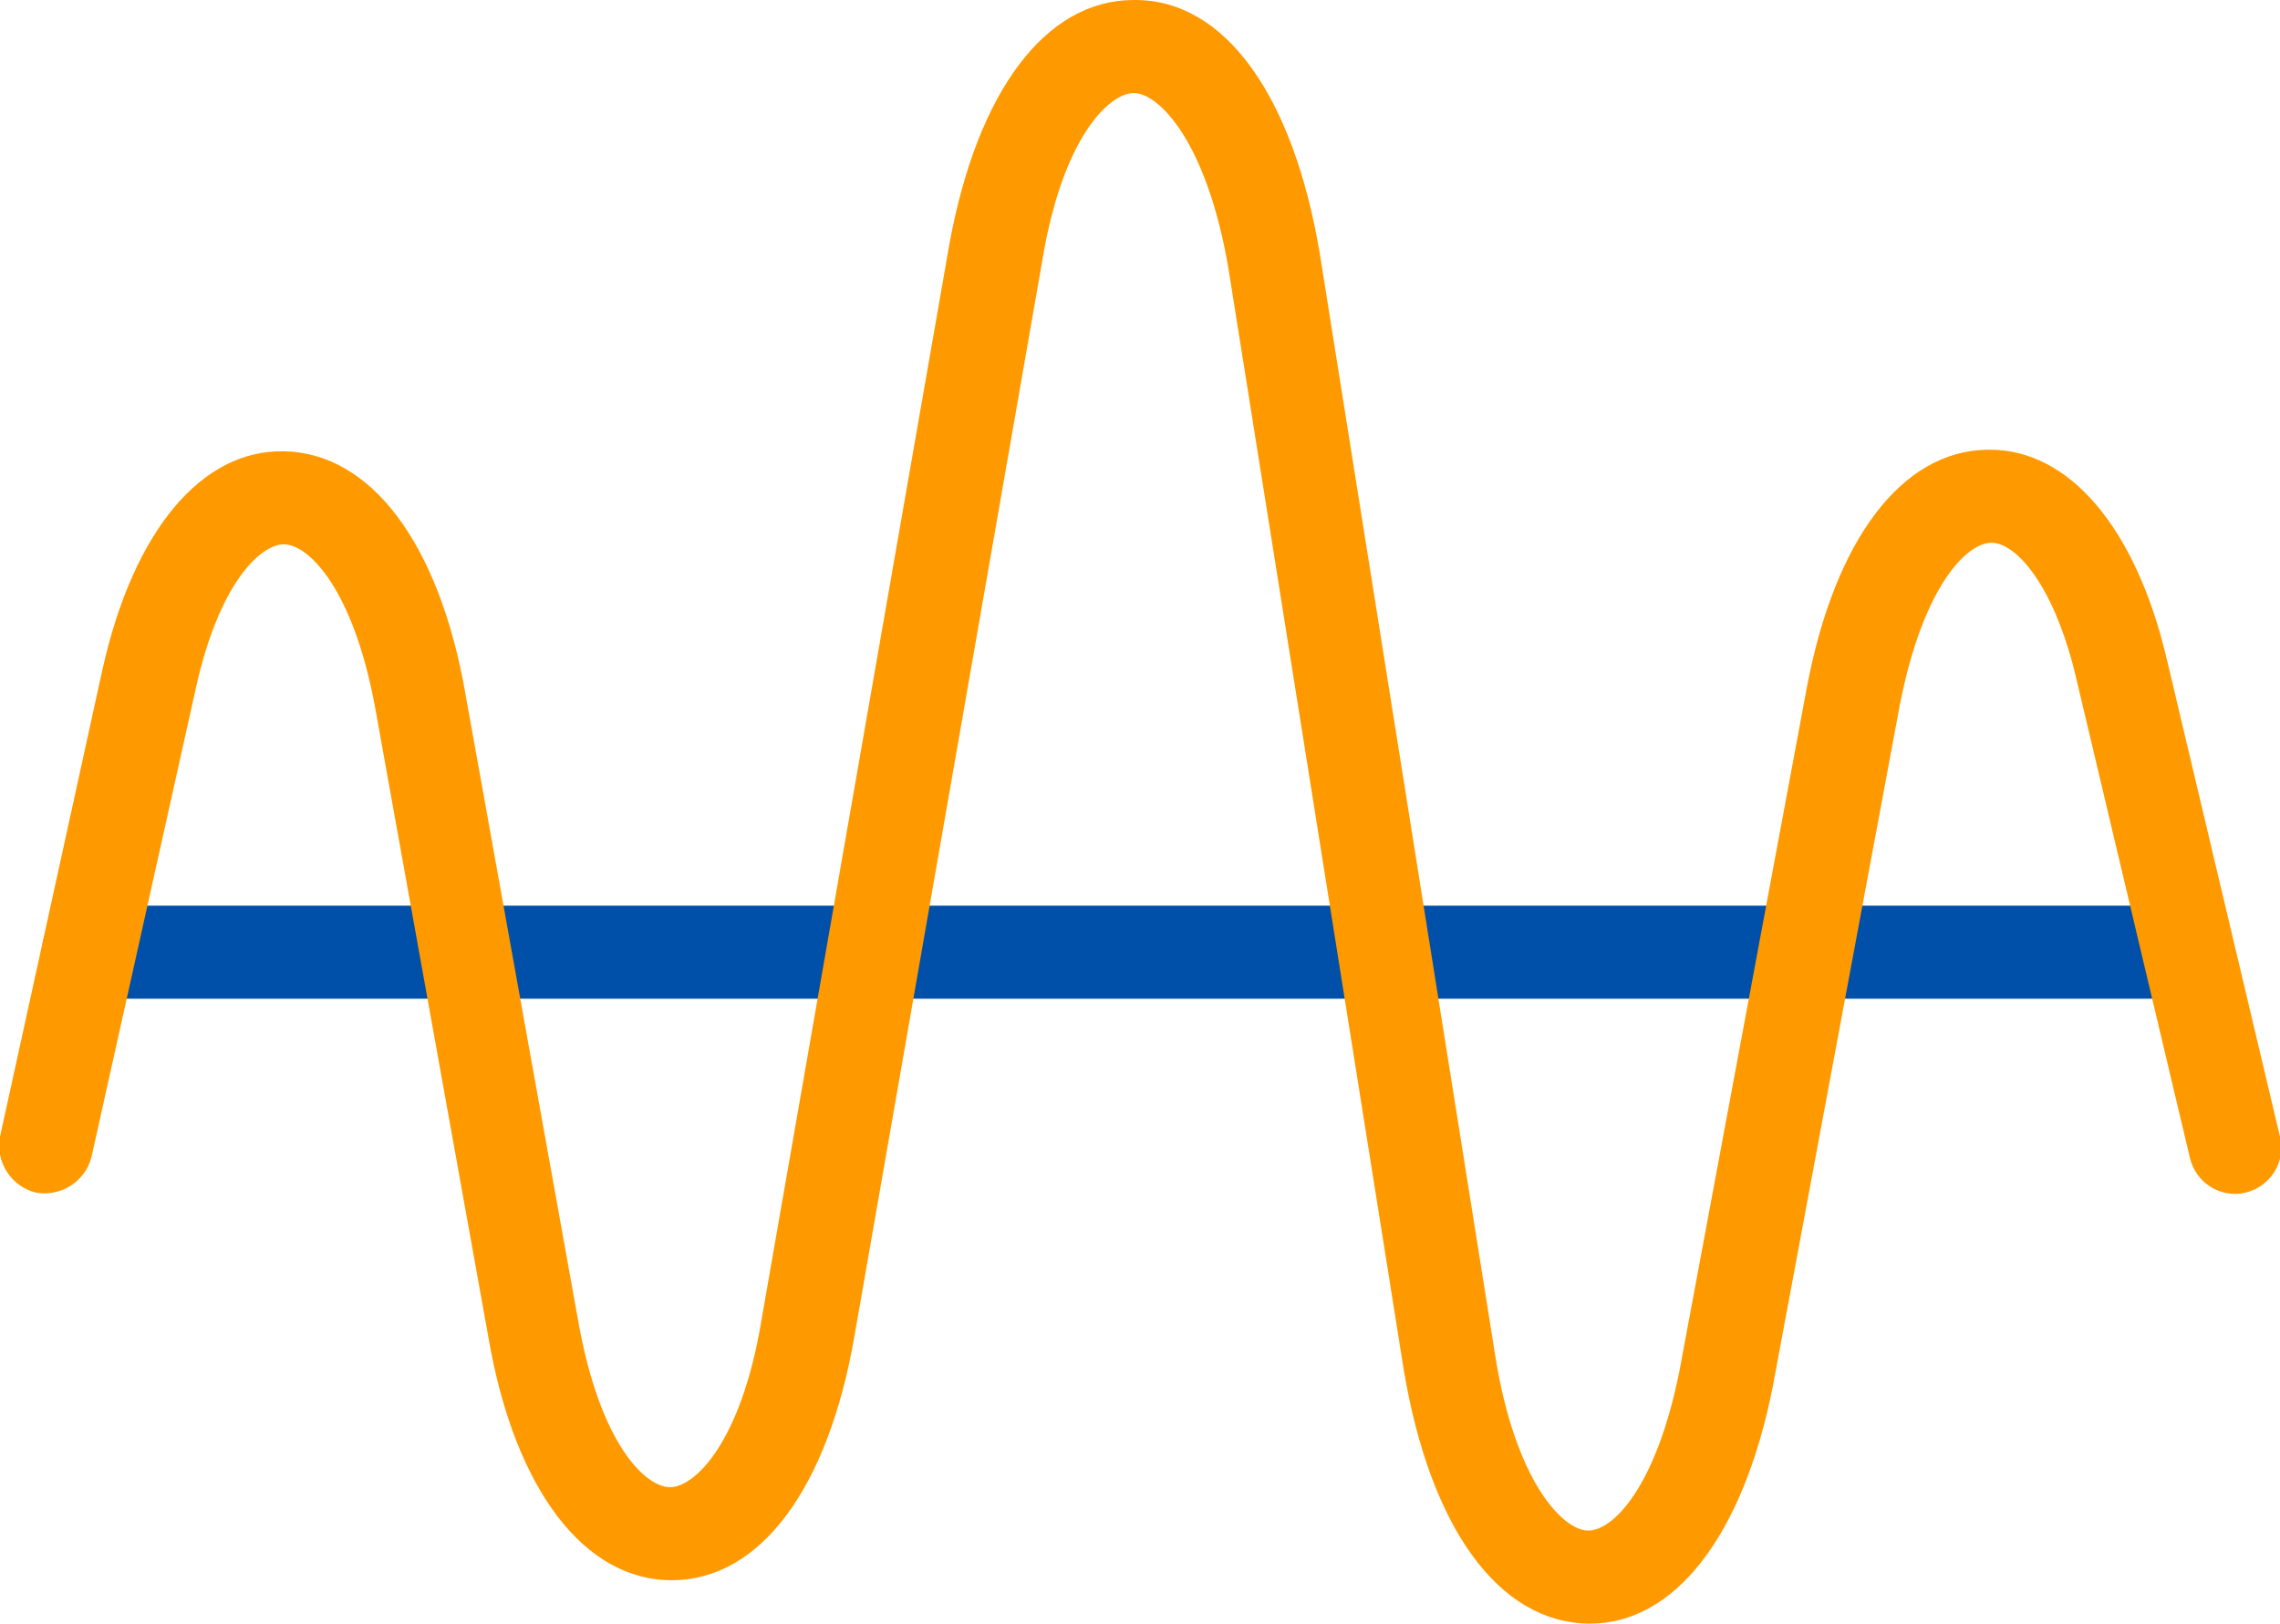
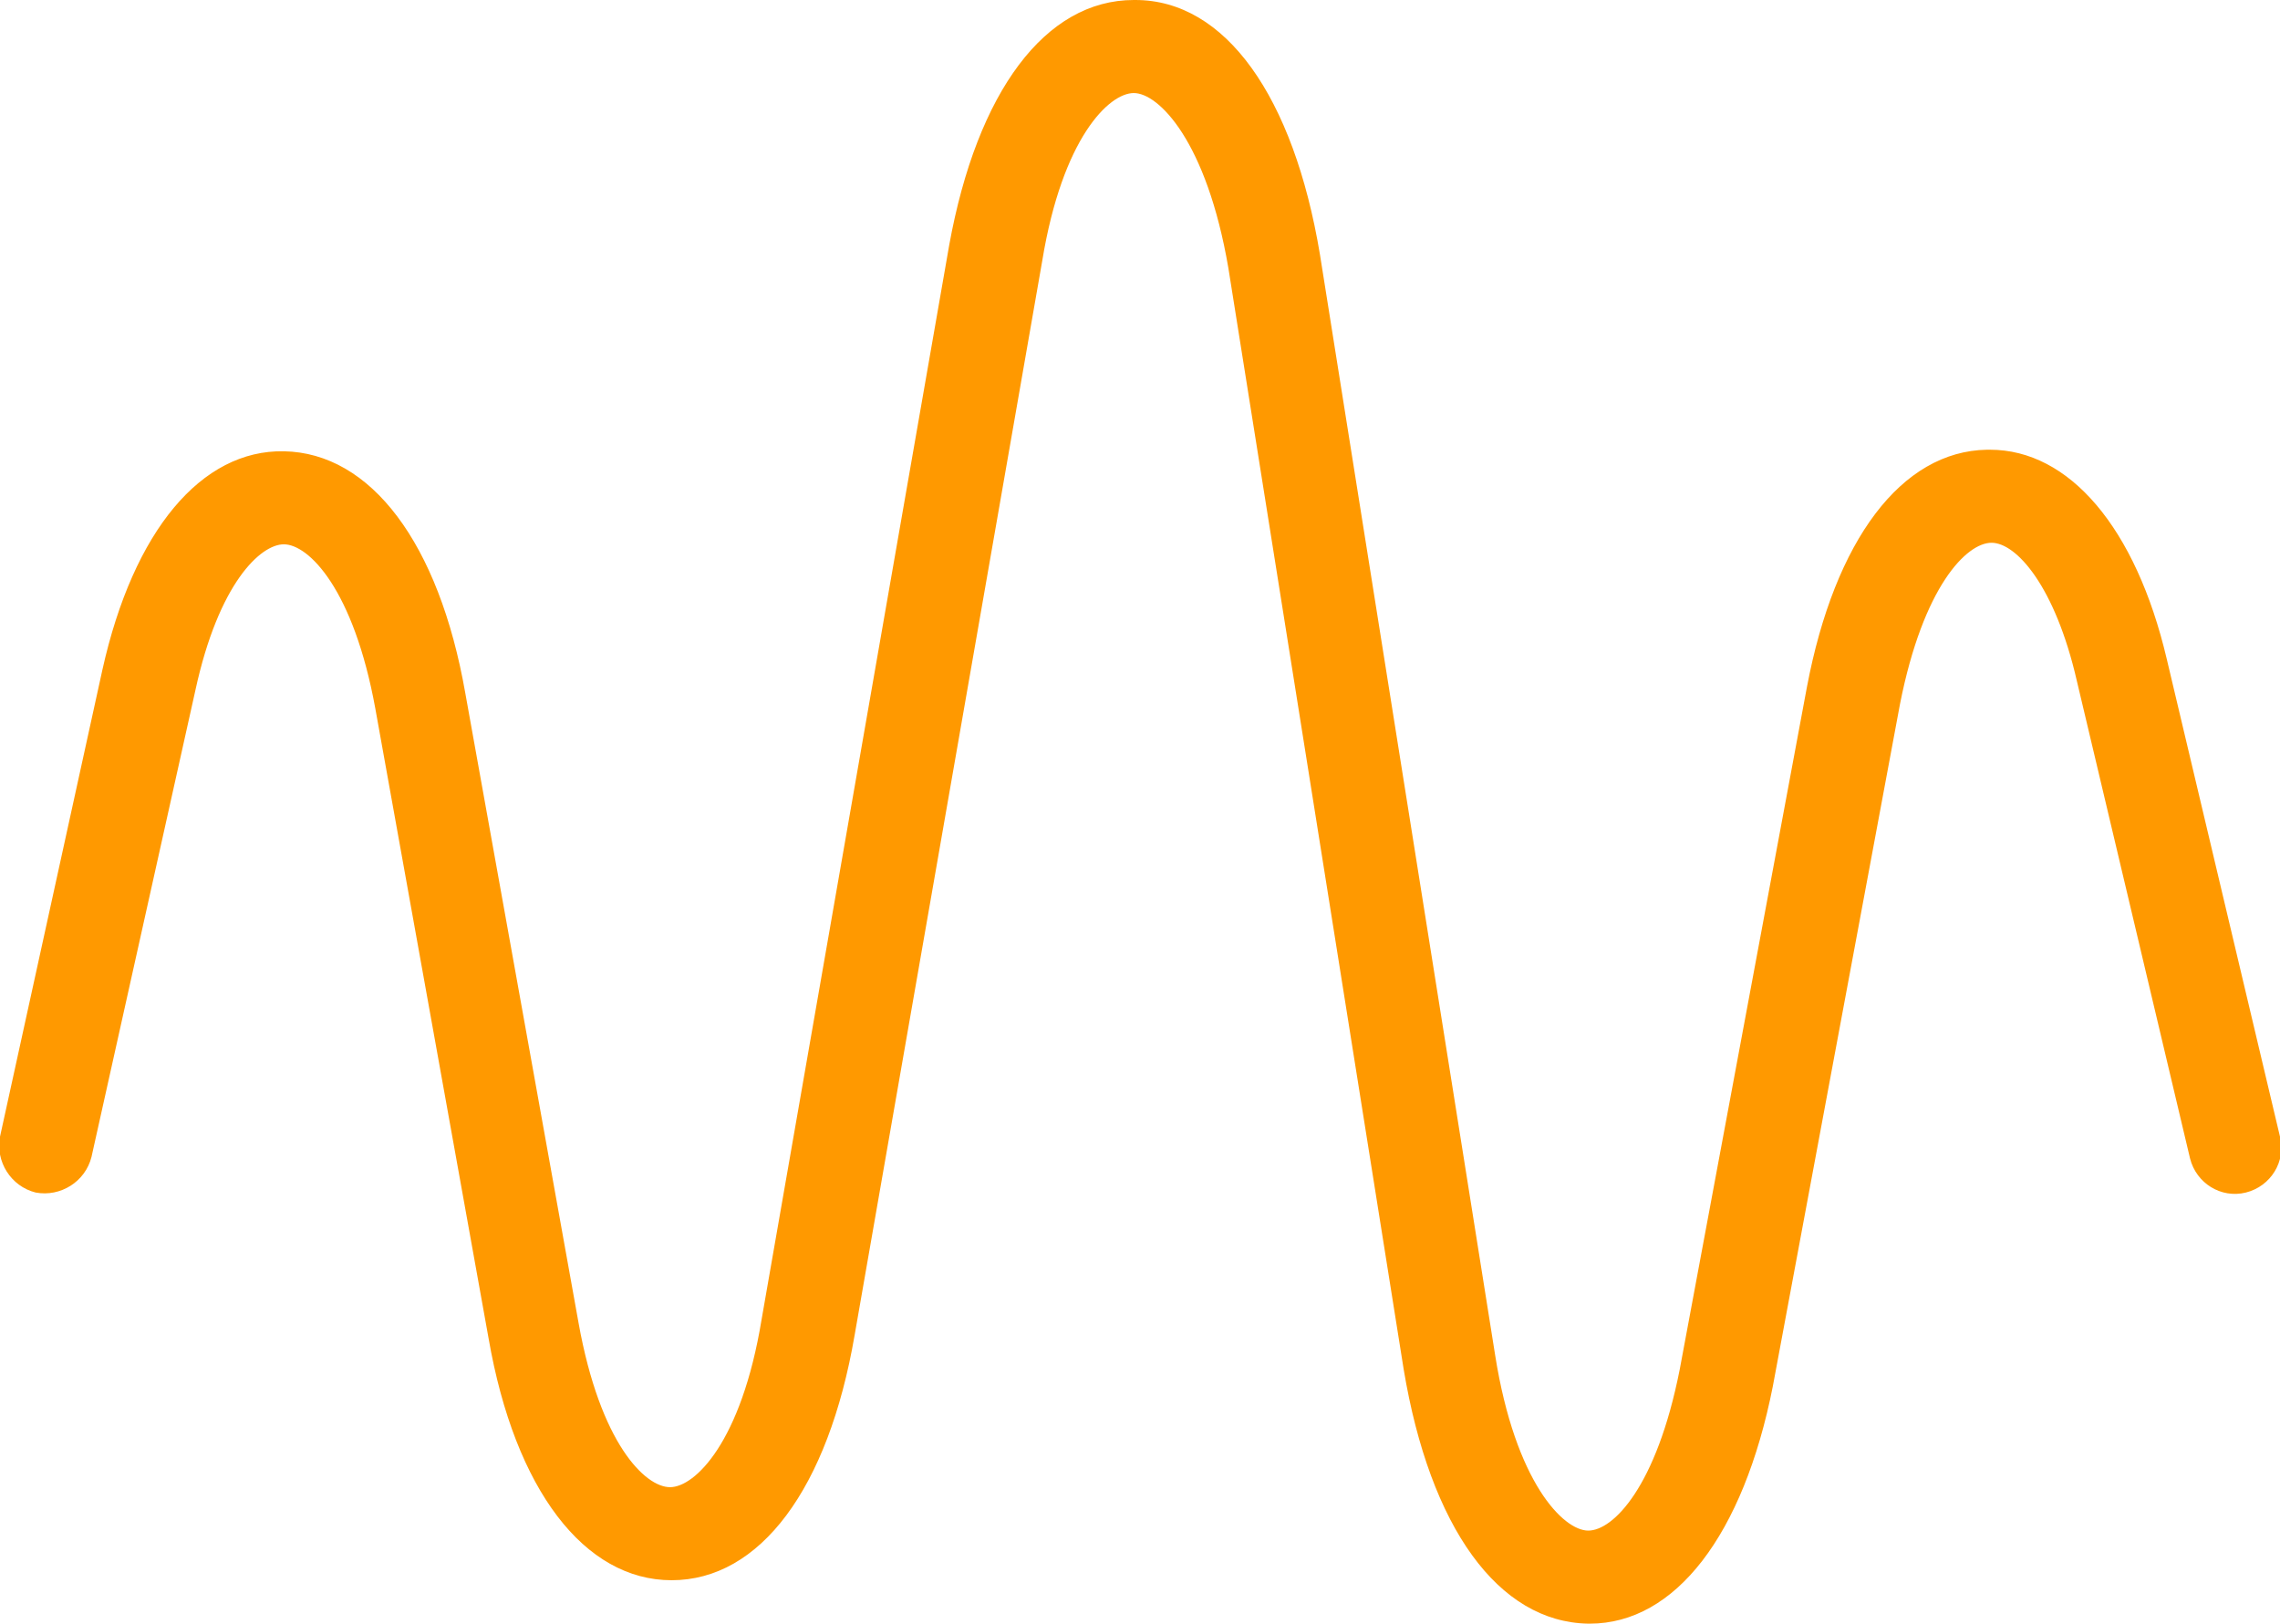
<svg xmlns="http://www.w3.org/2000/svg" version="1.1" id="レイヤー_1" x="0px" y="0px" viewBox="0 0 147 104.7" style="enable-background:new 0 0 147 104.7;" xml:space="preserve">
  <style type="text/css">
	.st0{fill:#0050A9;}
	.st1{fill:#FF9900;}
</style>
  <g>
-     <path class="st0" d="M141.1,64.4H5.7c-1.7,0-3-1.3-3-3s1.3-3,3-3h135.3c1.7,0,3,1.3,3,3S142.7,64.4,141.1,64.4z" />
    <path class="st1" d="M102.5,104.7c0,0-0.1,0-0.1,0c-5.8-0.1-10.2-6.2-11.9-16.4l-11.3-71C77.8,9.1,74.7,6,73.1,6c0,0,0,0,0,0   c-1.6,0-4.6,2.9-5.9,10.8L55.1,86.1c-1.7,9.9-6.1,15.8-11.8,15.8c0,0,0,0,0,0c-5.6,0-10.1-5.8-11.8-15.6l-7.3-40.6   c-1.4-7.7-4.3-10.6-5.9-10.6c0,0,0,0,0,0c-1.5,0-4.2,2.5-5.7,9.4L5.9,74.6c-0.4,1.6-2,2.6-3.6,2.3c-1.6-0.4-2.6-2-2.3-3.6l6.6-30.1   c2-9,6.4-14.2,11.7-14.1c5.6,0.1,10,5.9,11.7,15.6l7.3,40.6c1.4,7.8,4.3,10.6,5.9,10.6c0,0,0,0,0,0c1.6,0,4.6-2.9,5.9-10.8   l12.1-69.3C63,5.9,67.4,0,73.1,0c0,0,0,0,0.1,0C79,0,83.4,6.2,85.1,16.4l11.3,71c1.3,8.2,4.4,11.3,6,11.3c0,0,0,0,0,0   c1.6,0,4.4-2.8,5.9-10.4l8.2-44c1.8-9.5,6.1-15.2,11.6-15.3c0.1,0,0.1,0,0.2,0c5.1,0,9.4,5,11.4,13.5l7.3,30.8   c0.4,1.6-0.6,3.2-2.2,3.6c-1.6,0.4-3.2-0.6-3.6-2.2l-7.3-30.8c-1.4-6.1-3.9-8.9-5.5-8.9c0,0,0,0,0,0c-1.6,0-4.4,2.8-5.9,10.4   l-8.2,44C112.4,99,108,104.7,102.5,104.7z" />
  </g>
</svg>